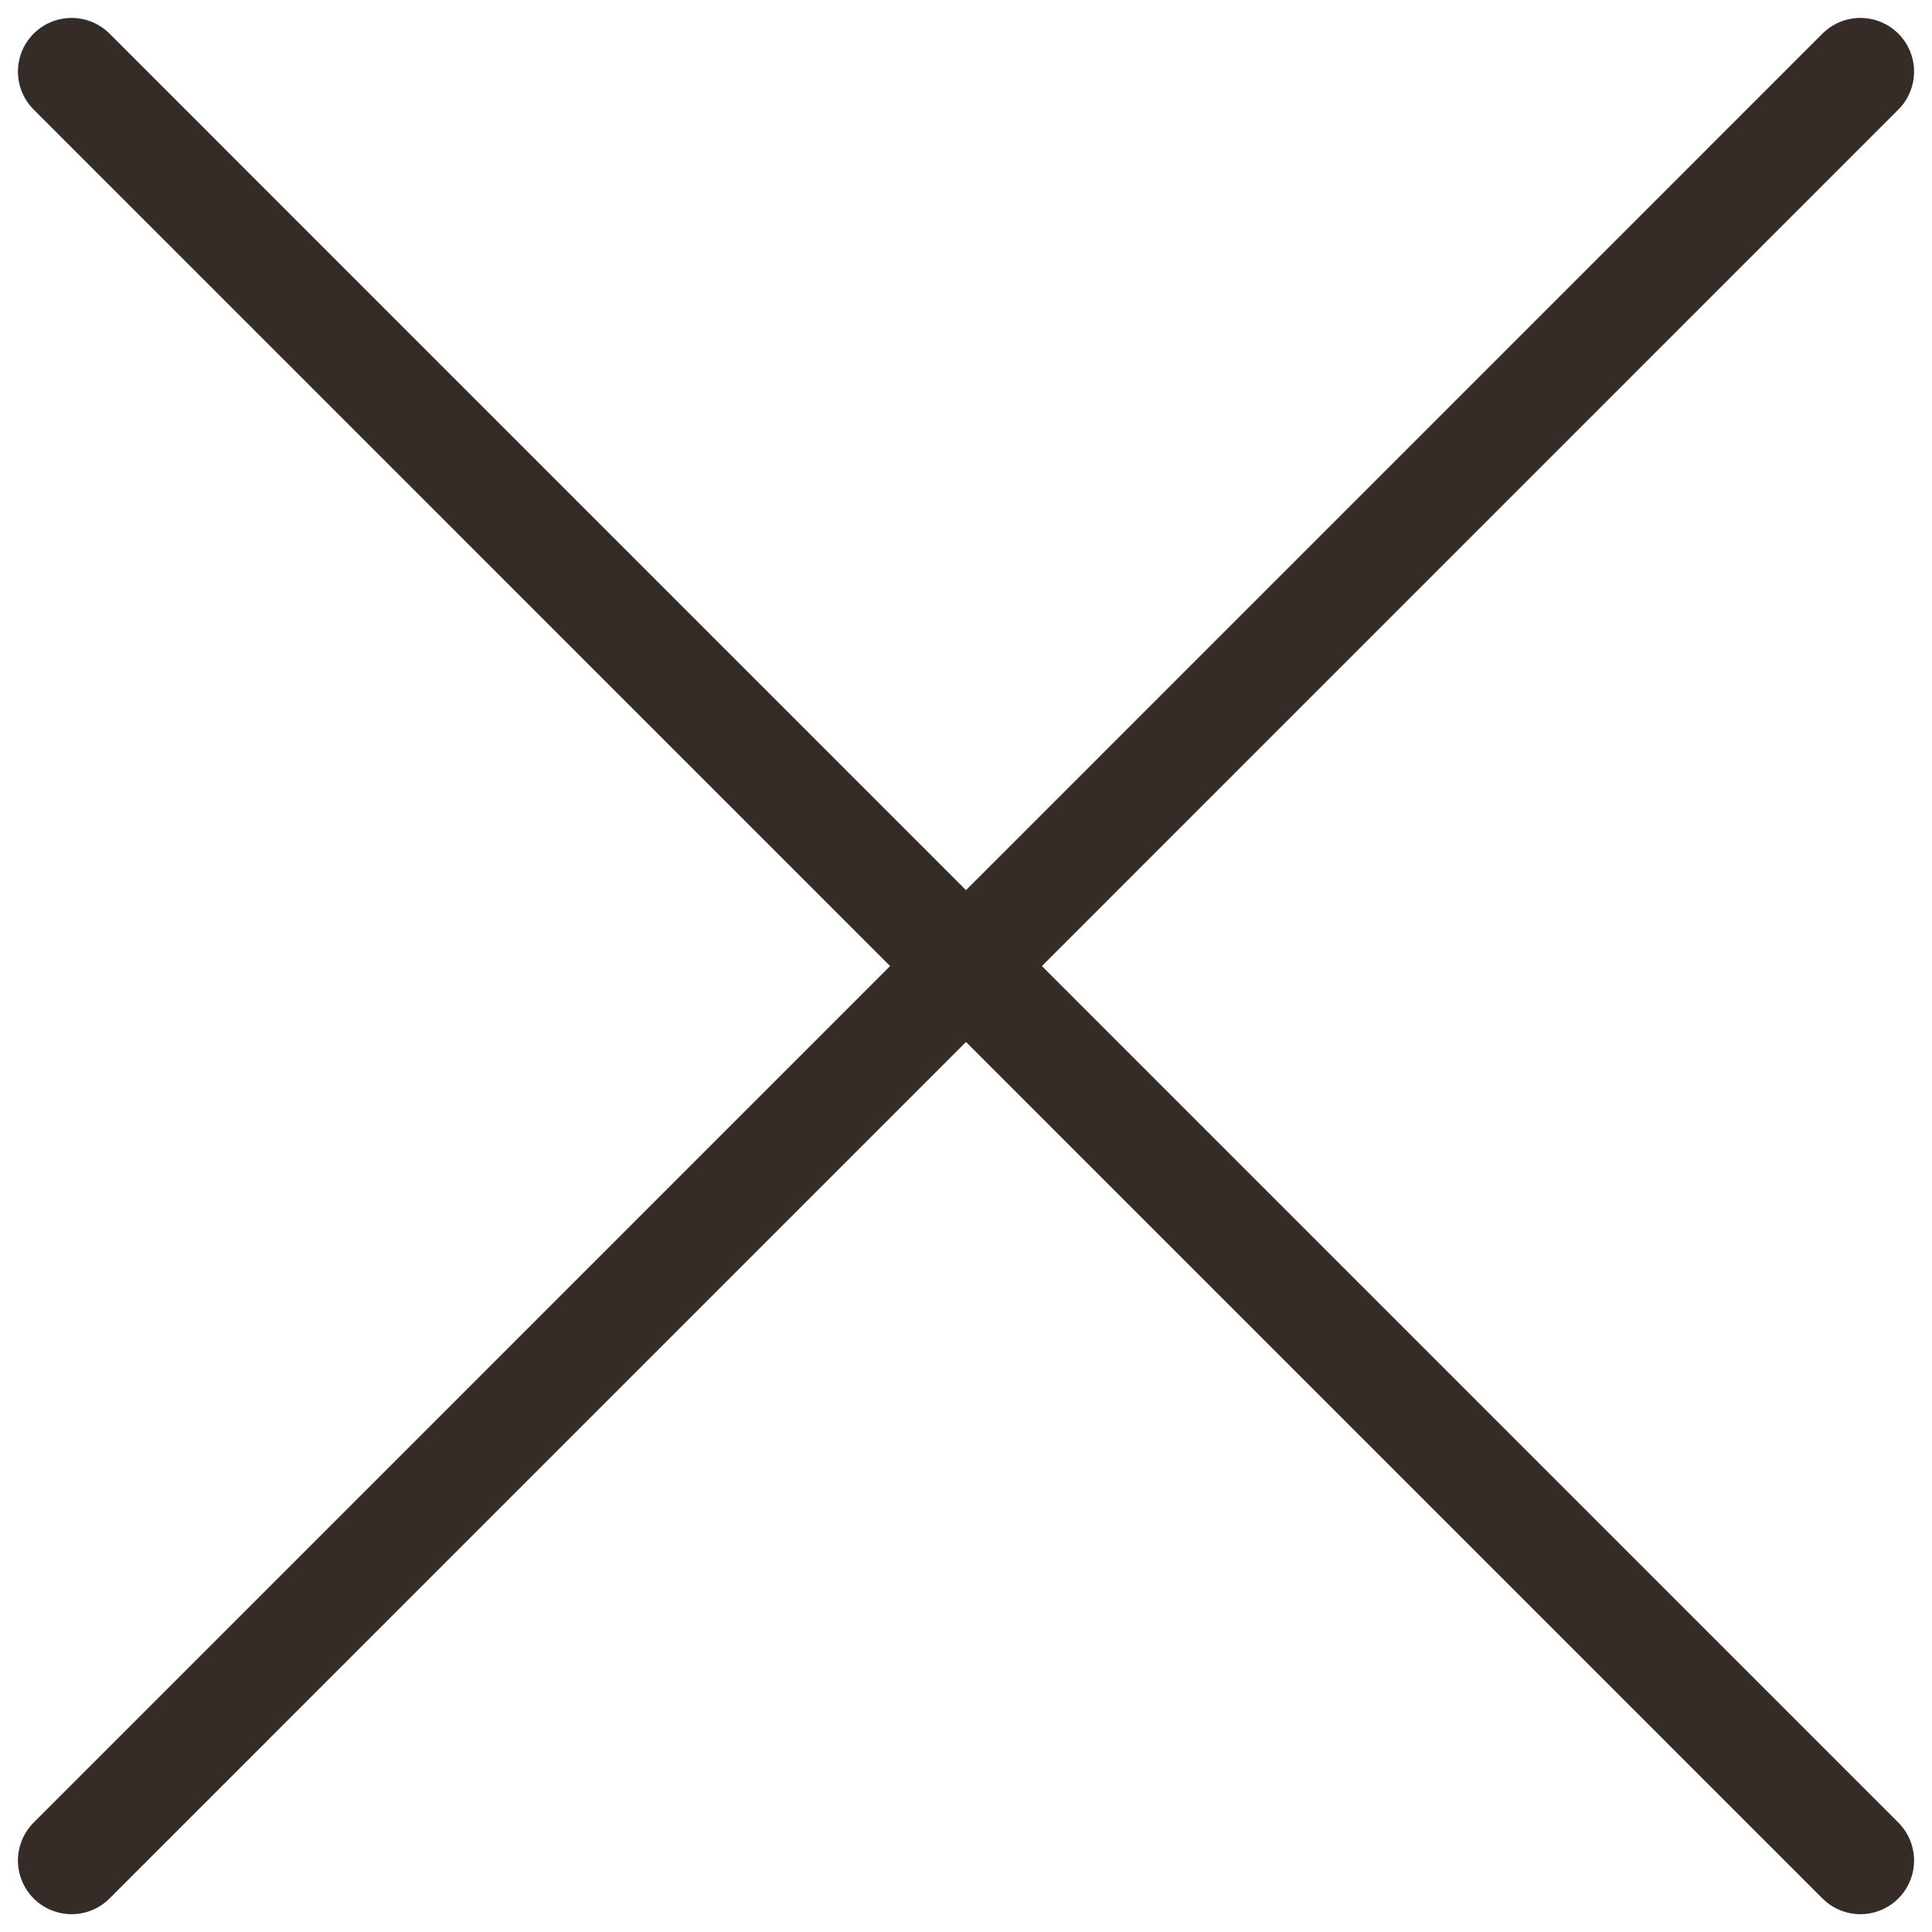
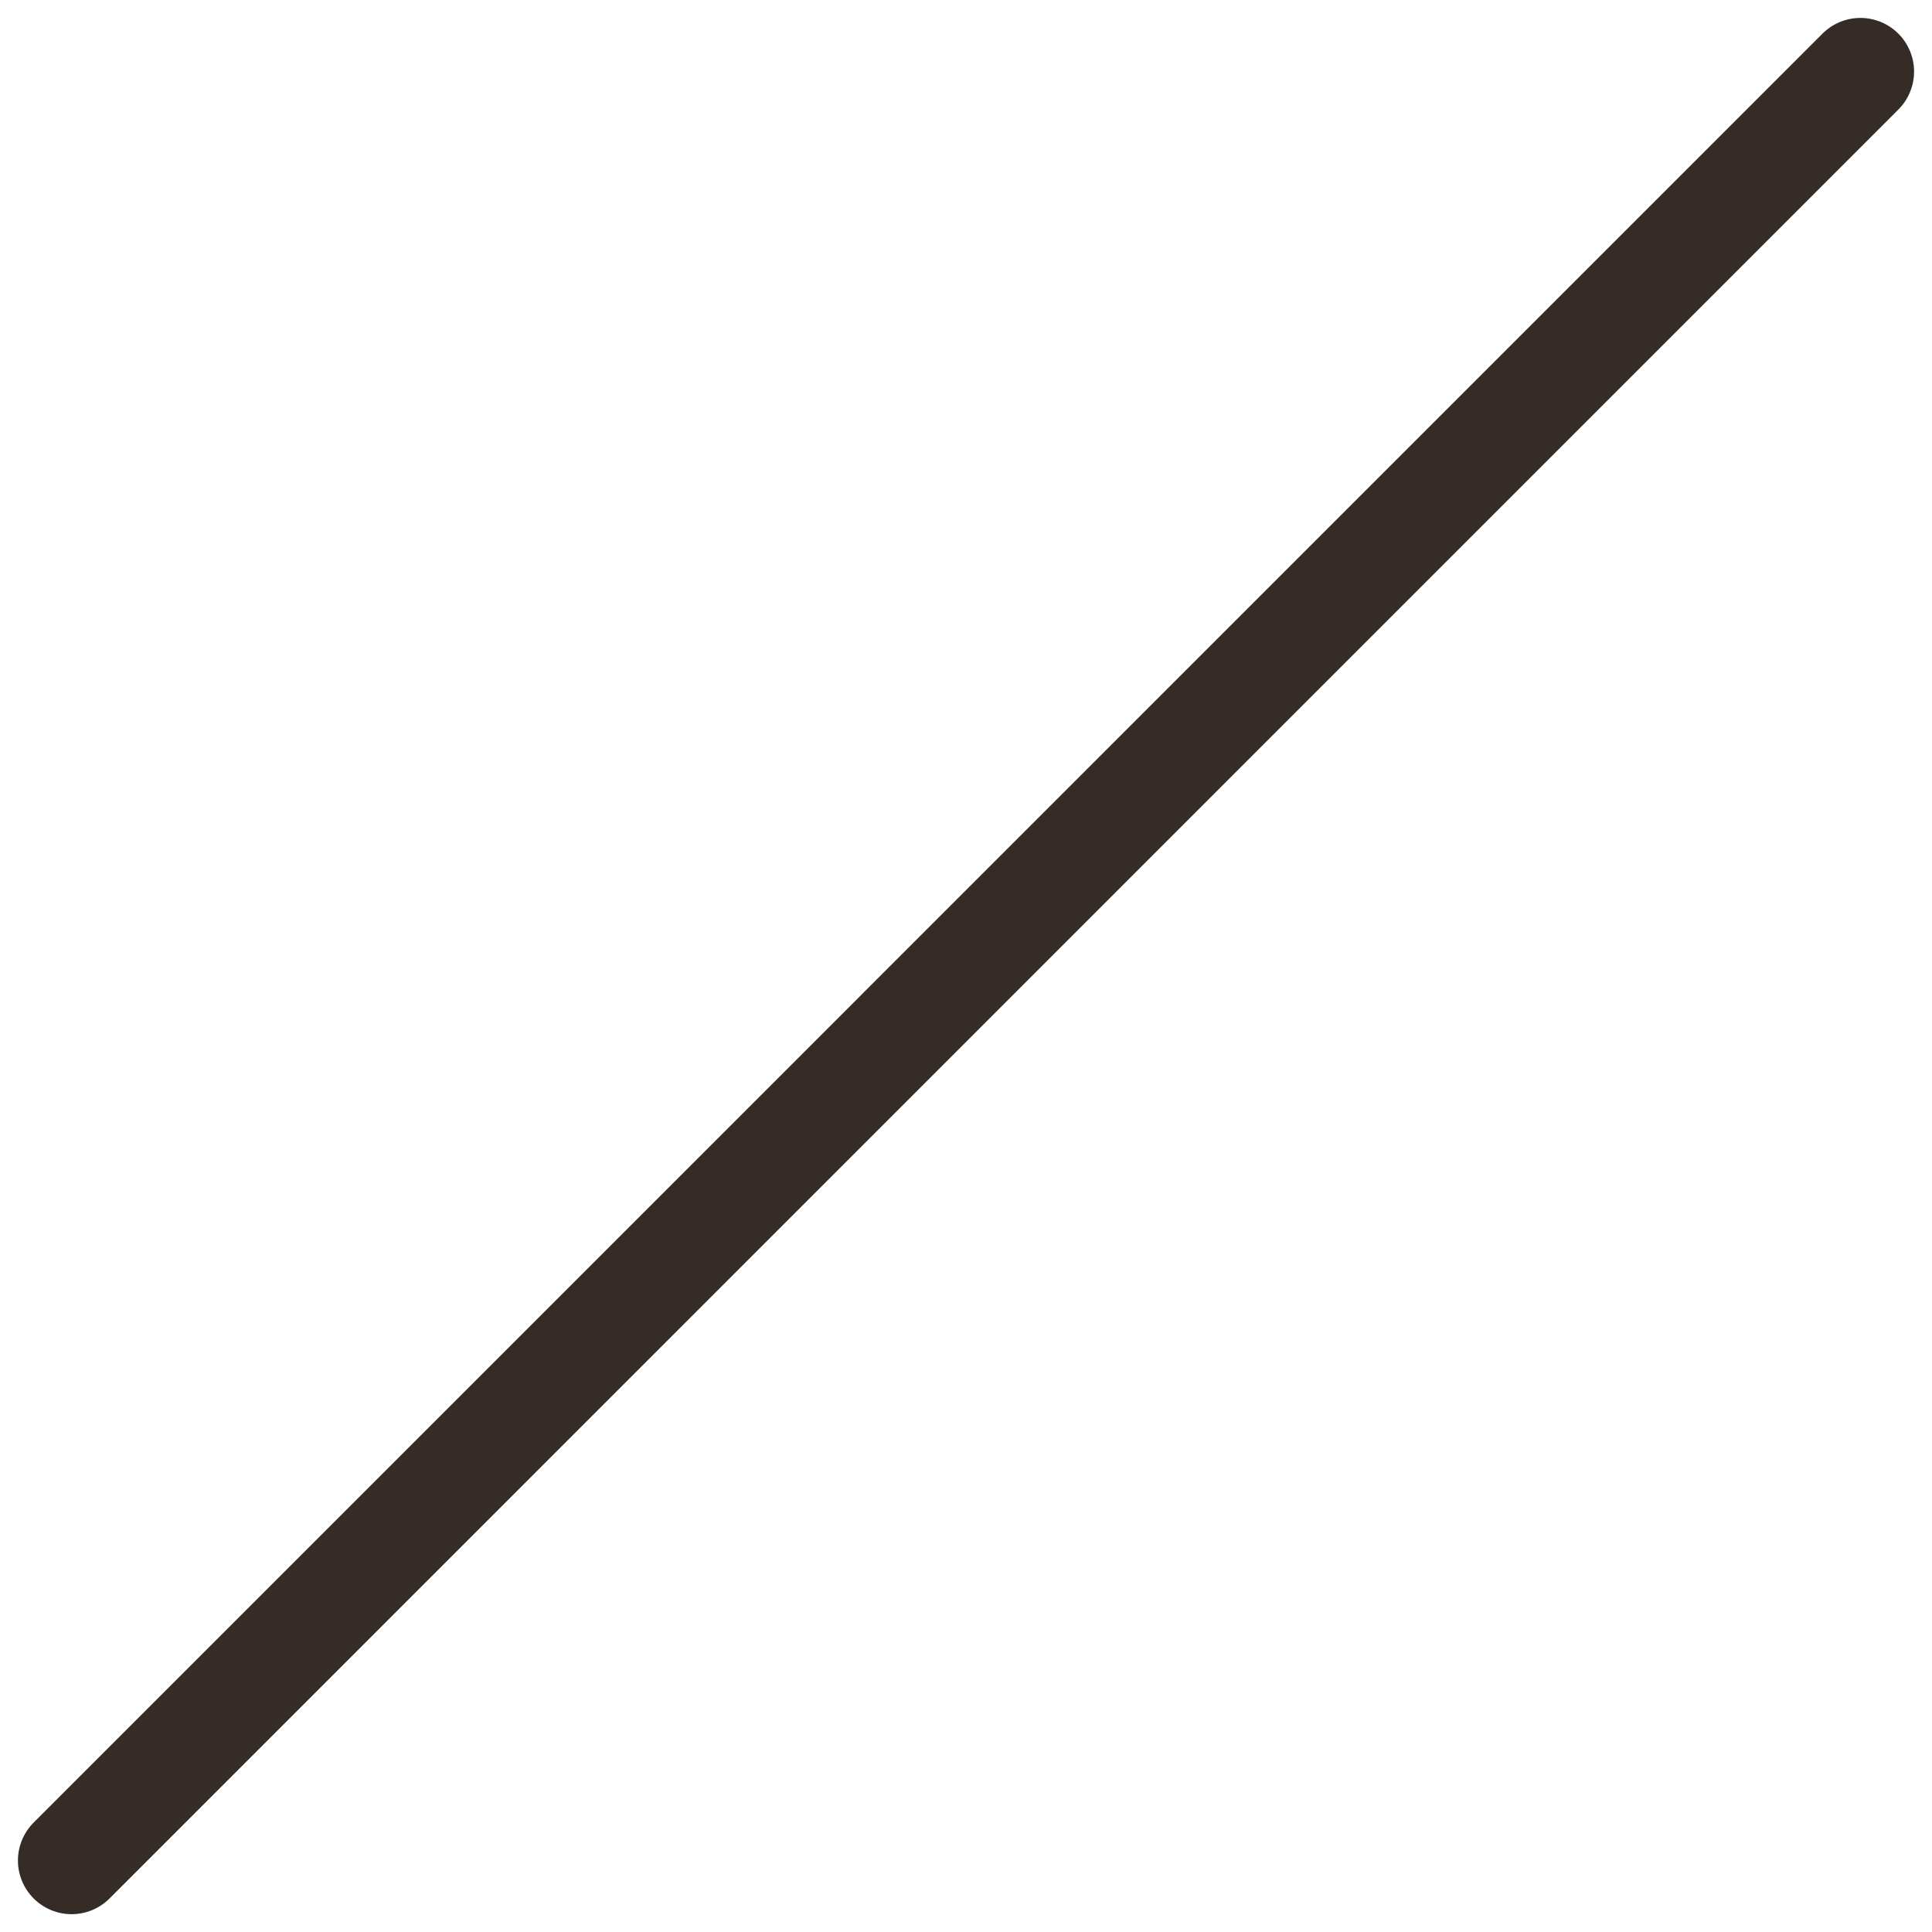
<svg xmlns="http://www.w3.org/2000/svg" width="18" height="18" viewBox="0 0 18 18" fill="none">
-   <path d="M0.667 0.667L17.333 17.334M17.333 0.667L0.667 17.334" stroke="#352B27" stroke-linecap="round" stroke-linejoin="round" />
+   <path d="M0.667 0.667M17.333 0.667L0.667 17.334" stroke="#352B27" stroke-linecap="round" stroke-linejoin="round" />
</svg>